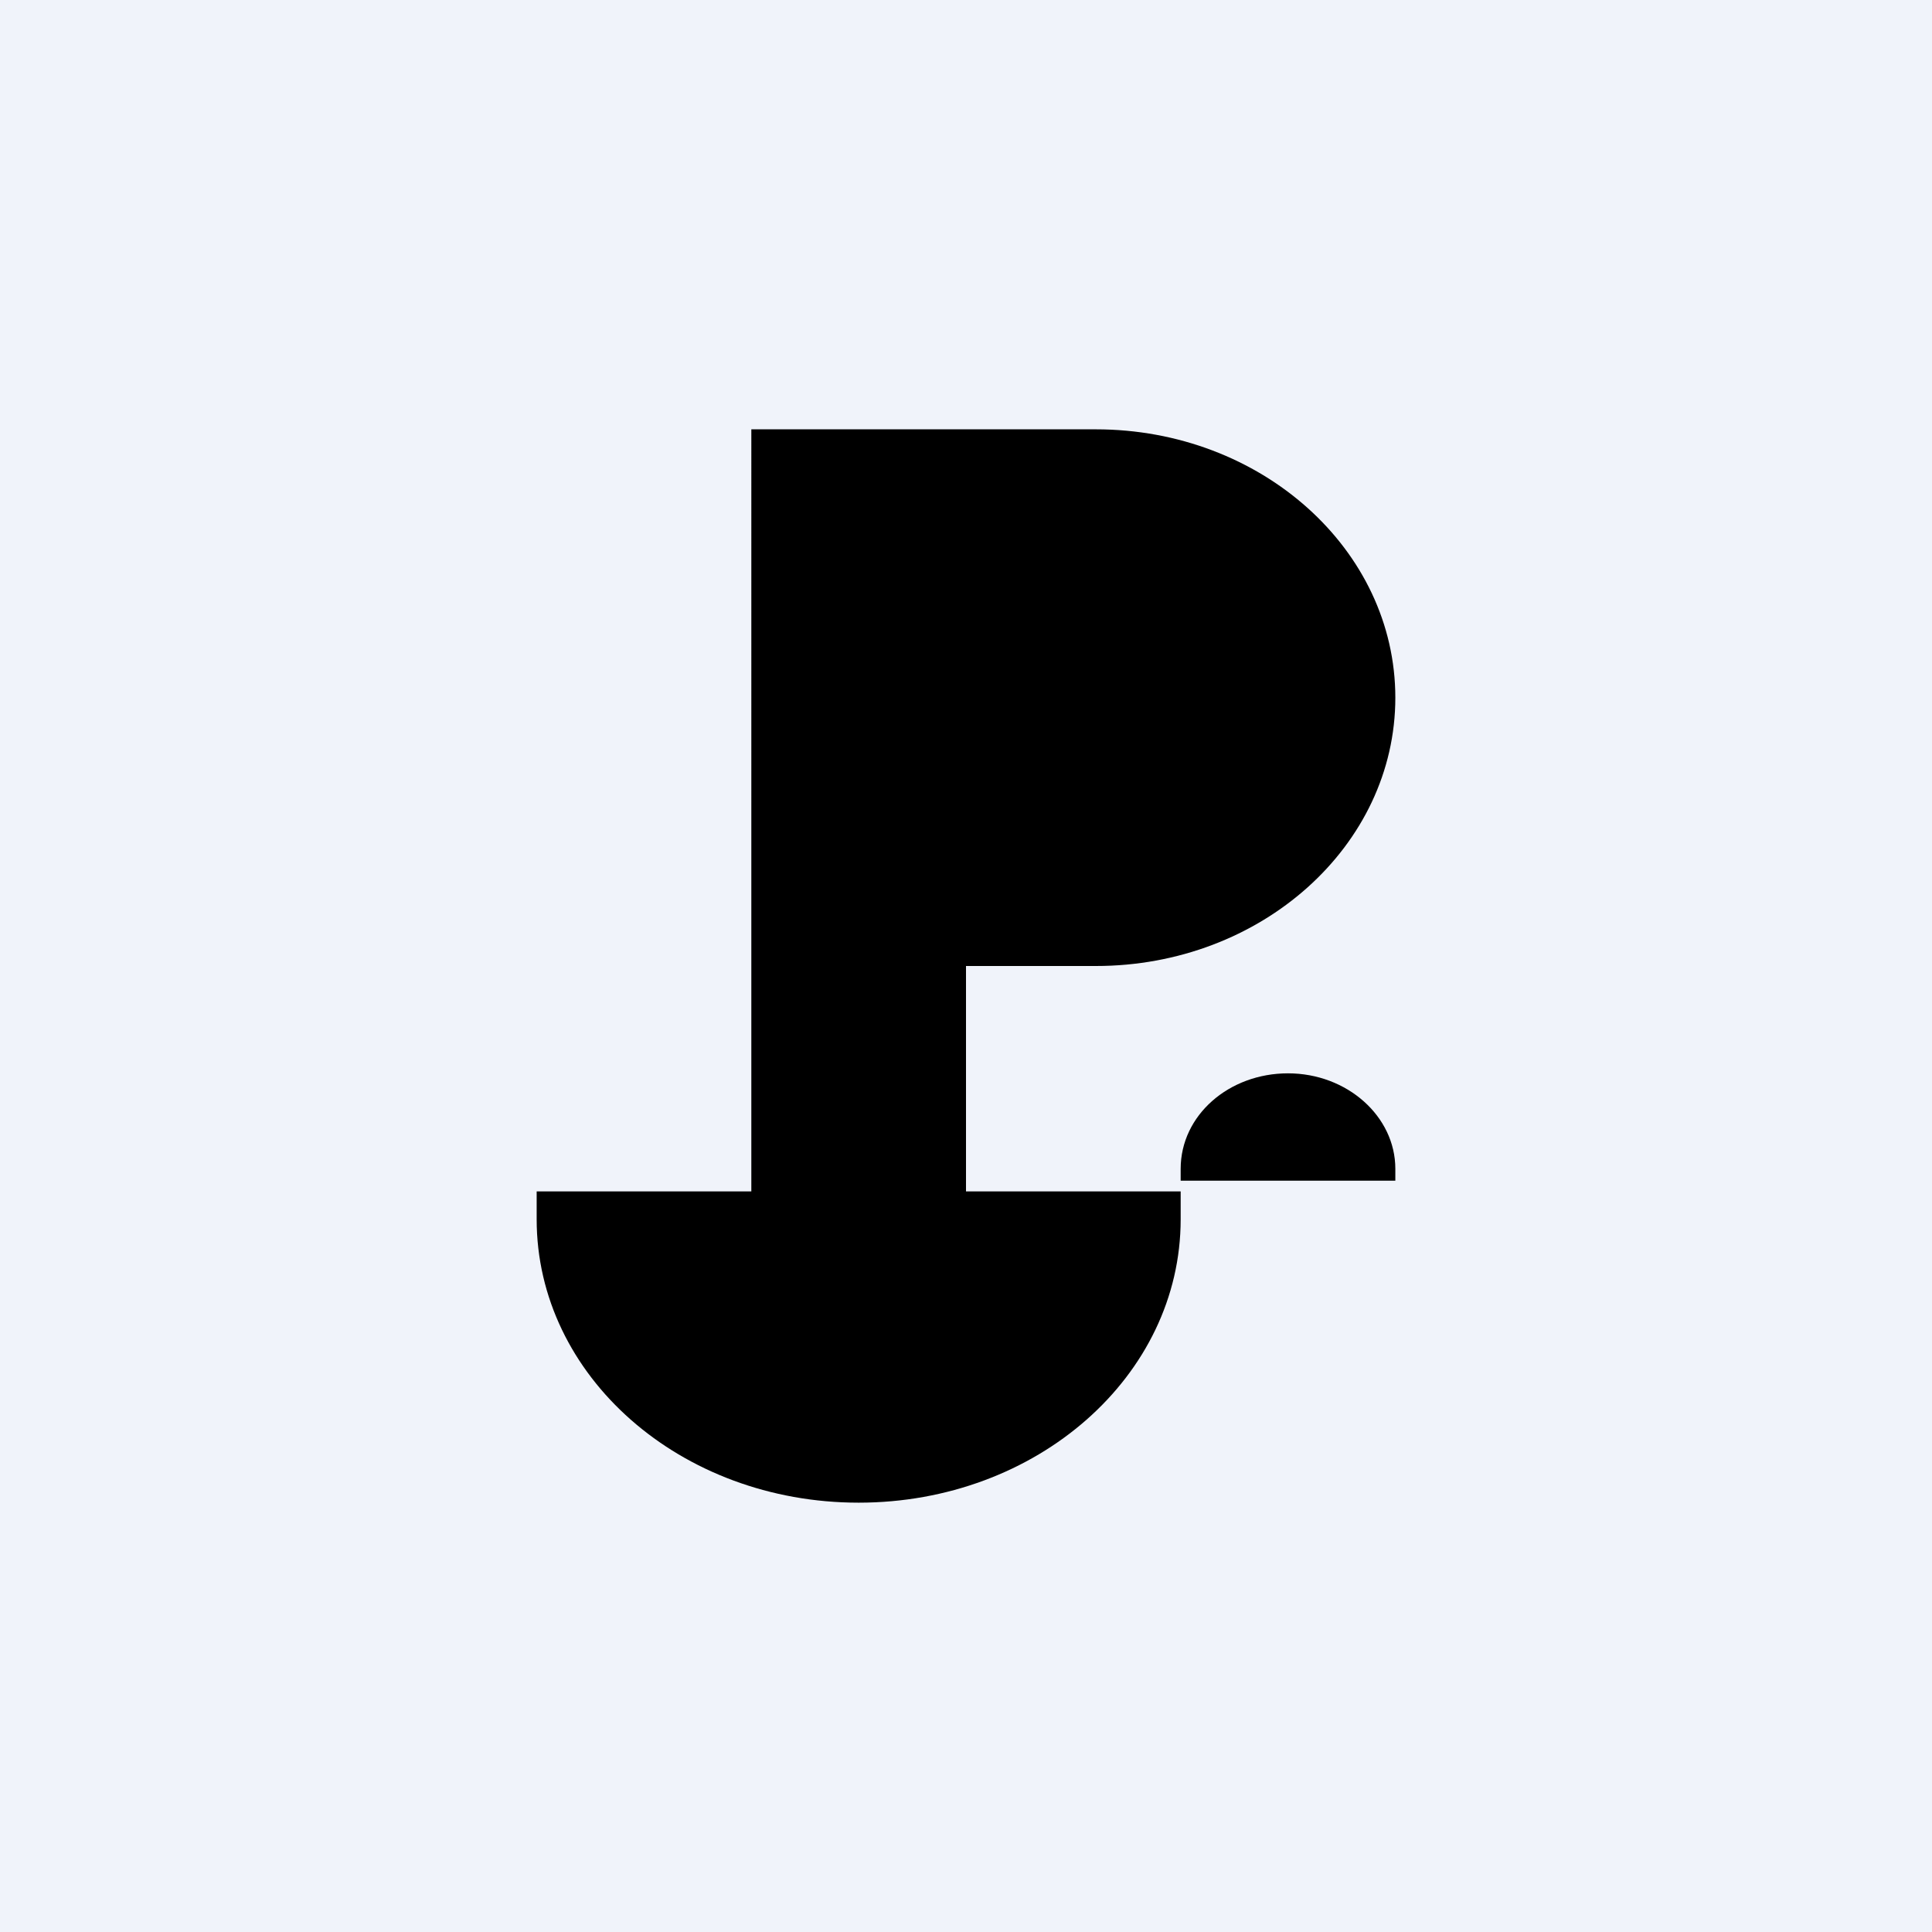
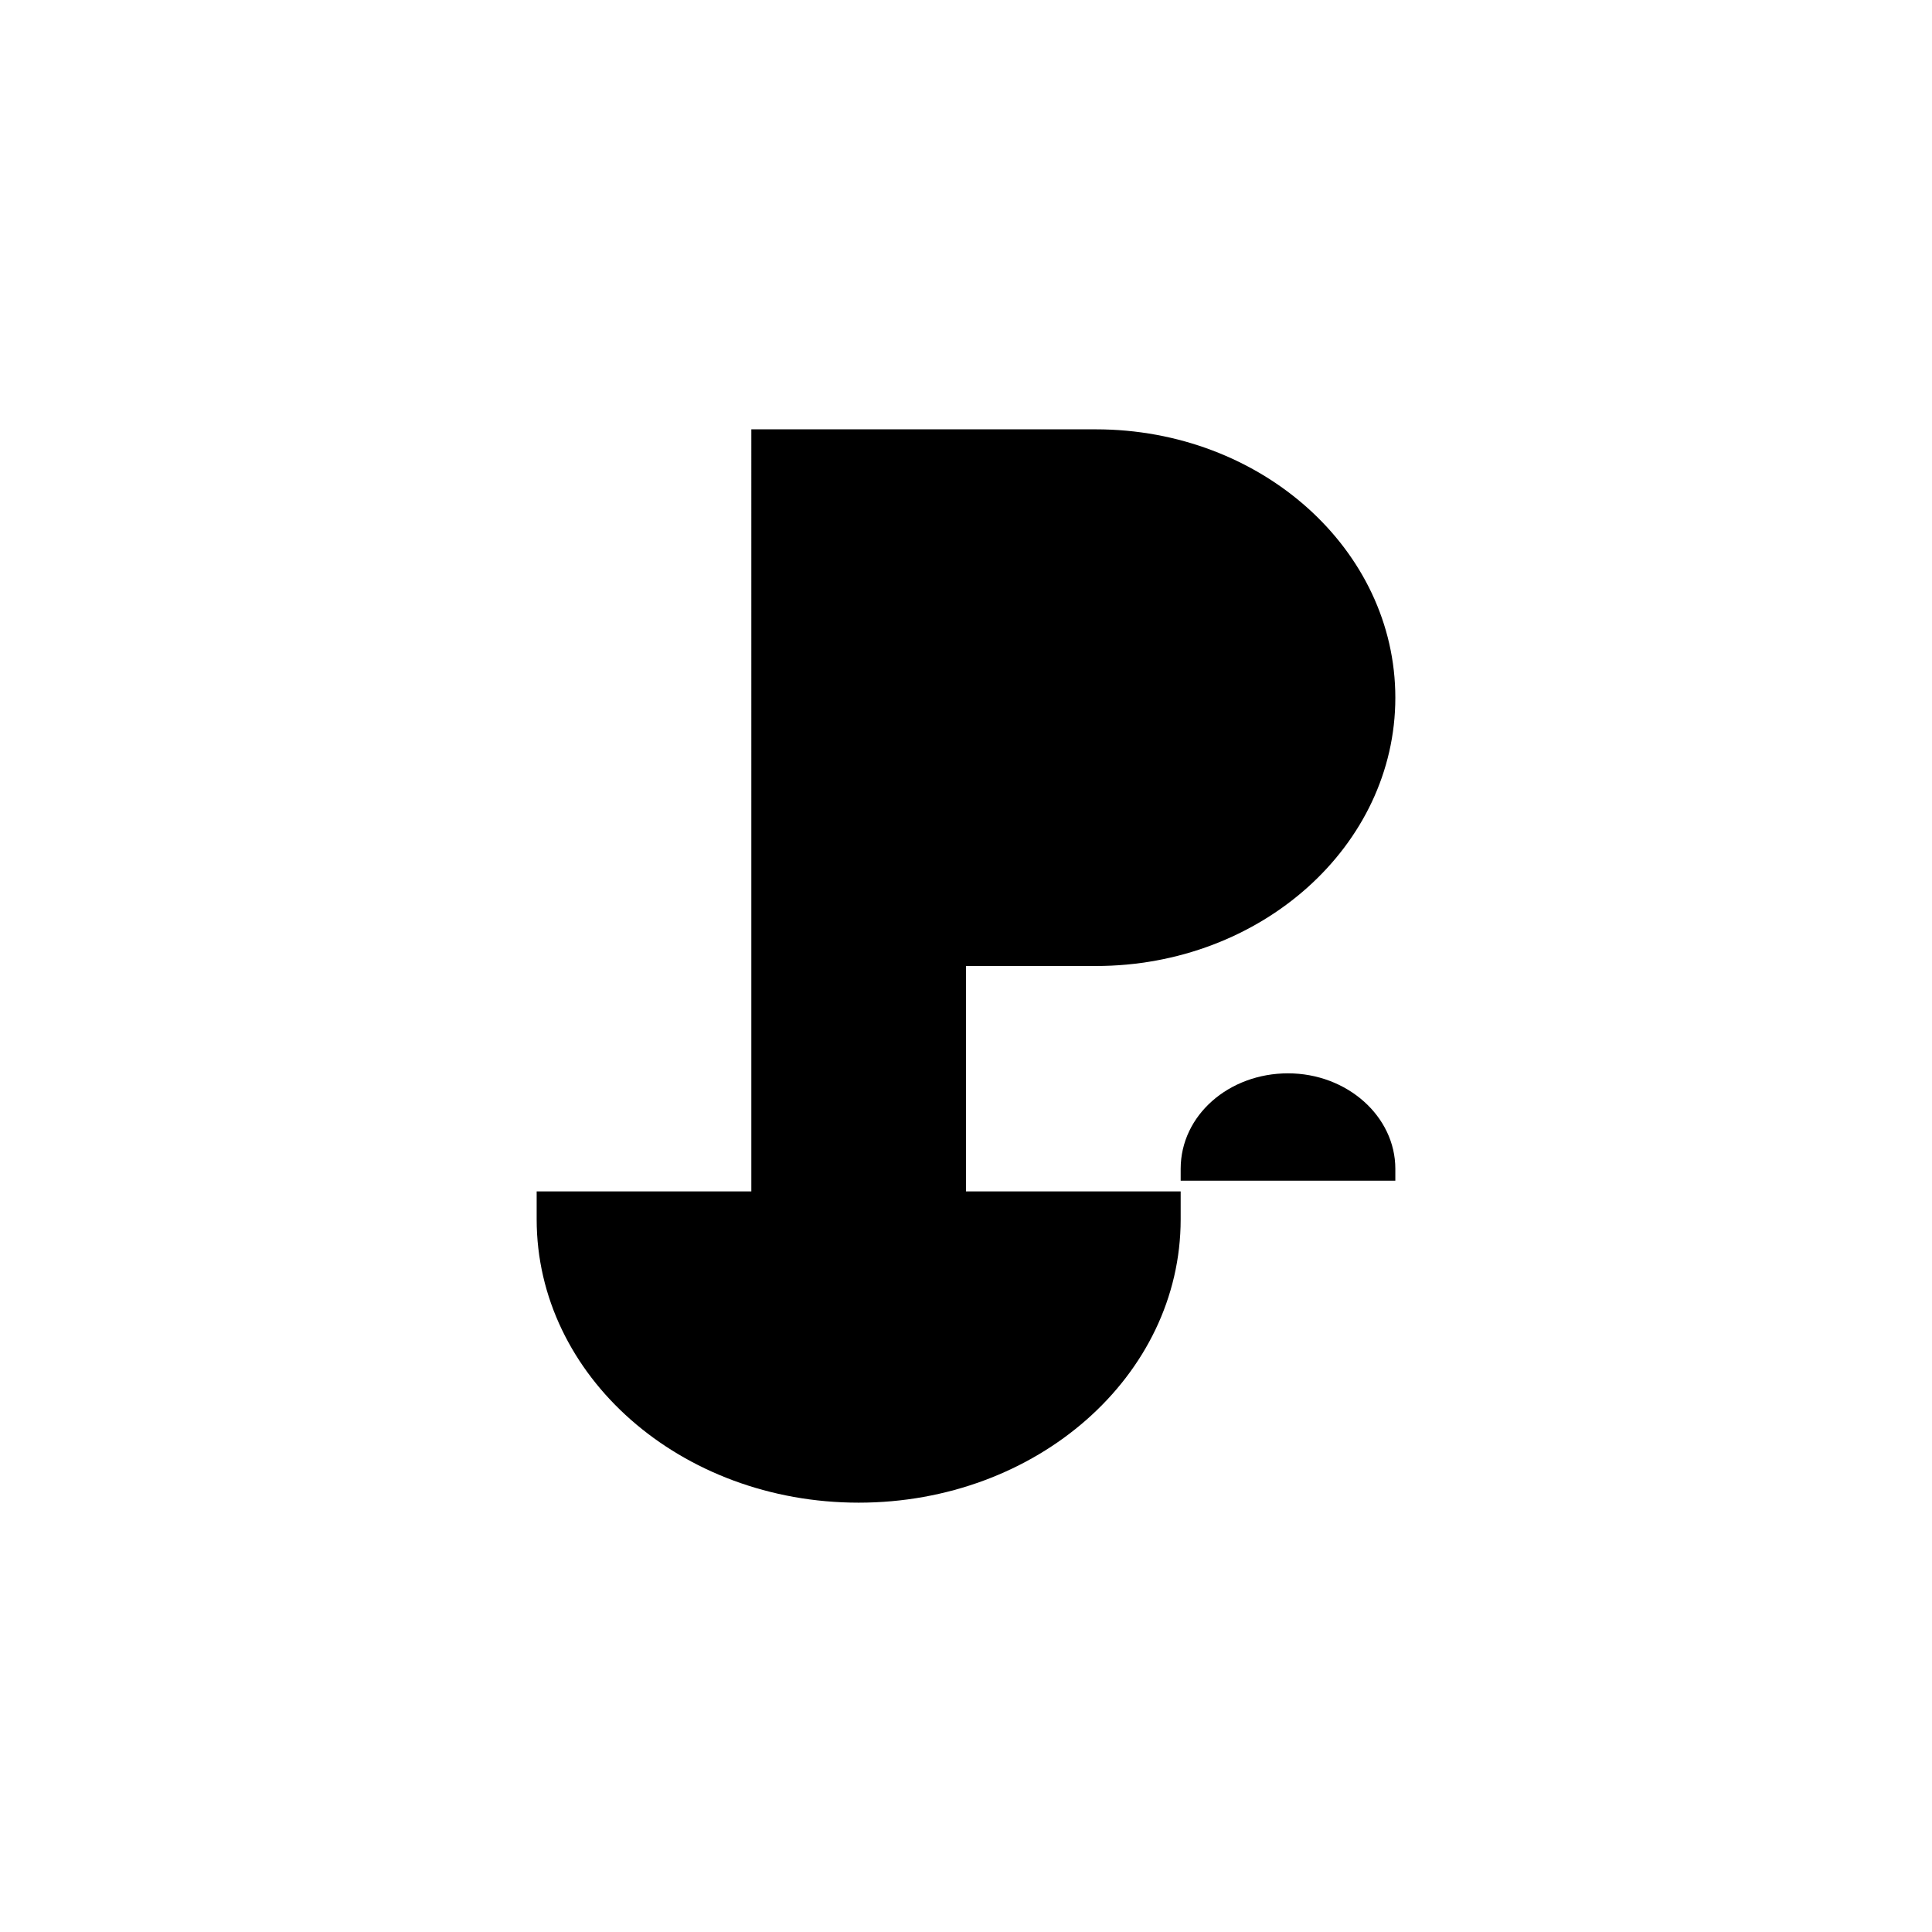
<svg xmlns="http://www.w3.org/2000/svg" width="18" height="18" viewBox="0 0 18 18">
-   <path fill="#F0F3FA" d="M0 0h18v18H0z" />
  <path d="M9 11.1h2v.26C11 12.82 9.66 14 8 14s-3-1.18-3-2.64v-.26h2V4h3.21C11.75 4 13 5.12 13 6.5S11.75 9 10.21 9H9v2.1Zm3-1.1c.55 0 1 .4 1 .89V11h-2v-.11c0-.5.45-.89 1-.89Z" />
</svg>